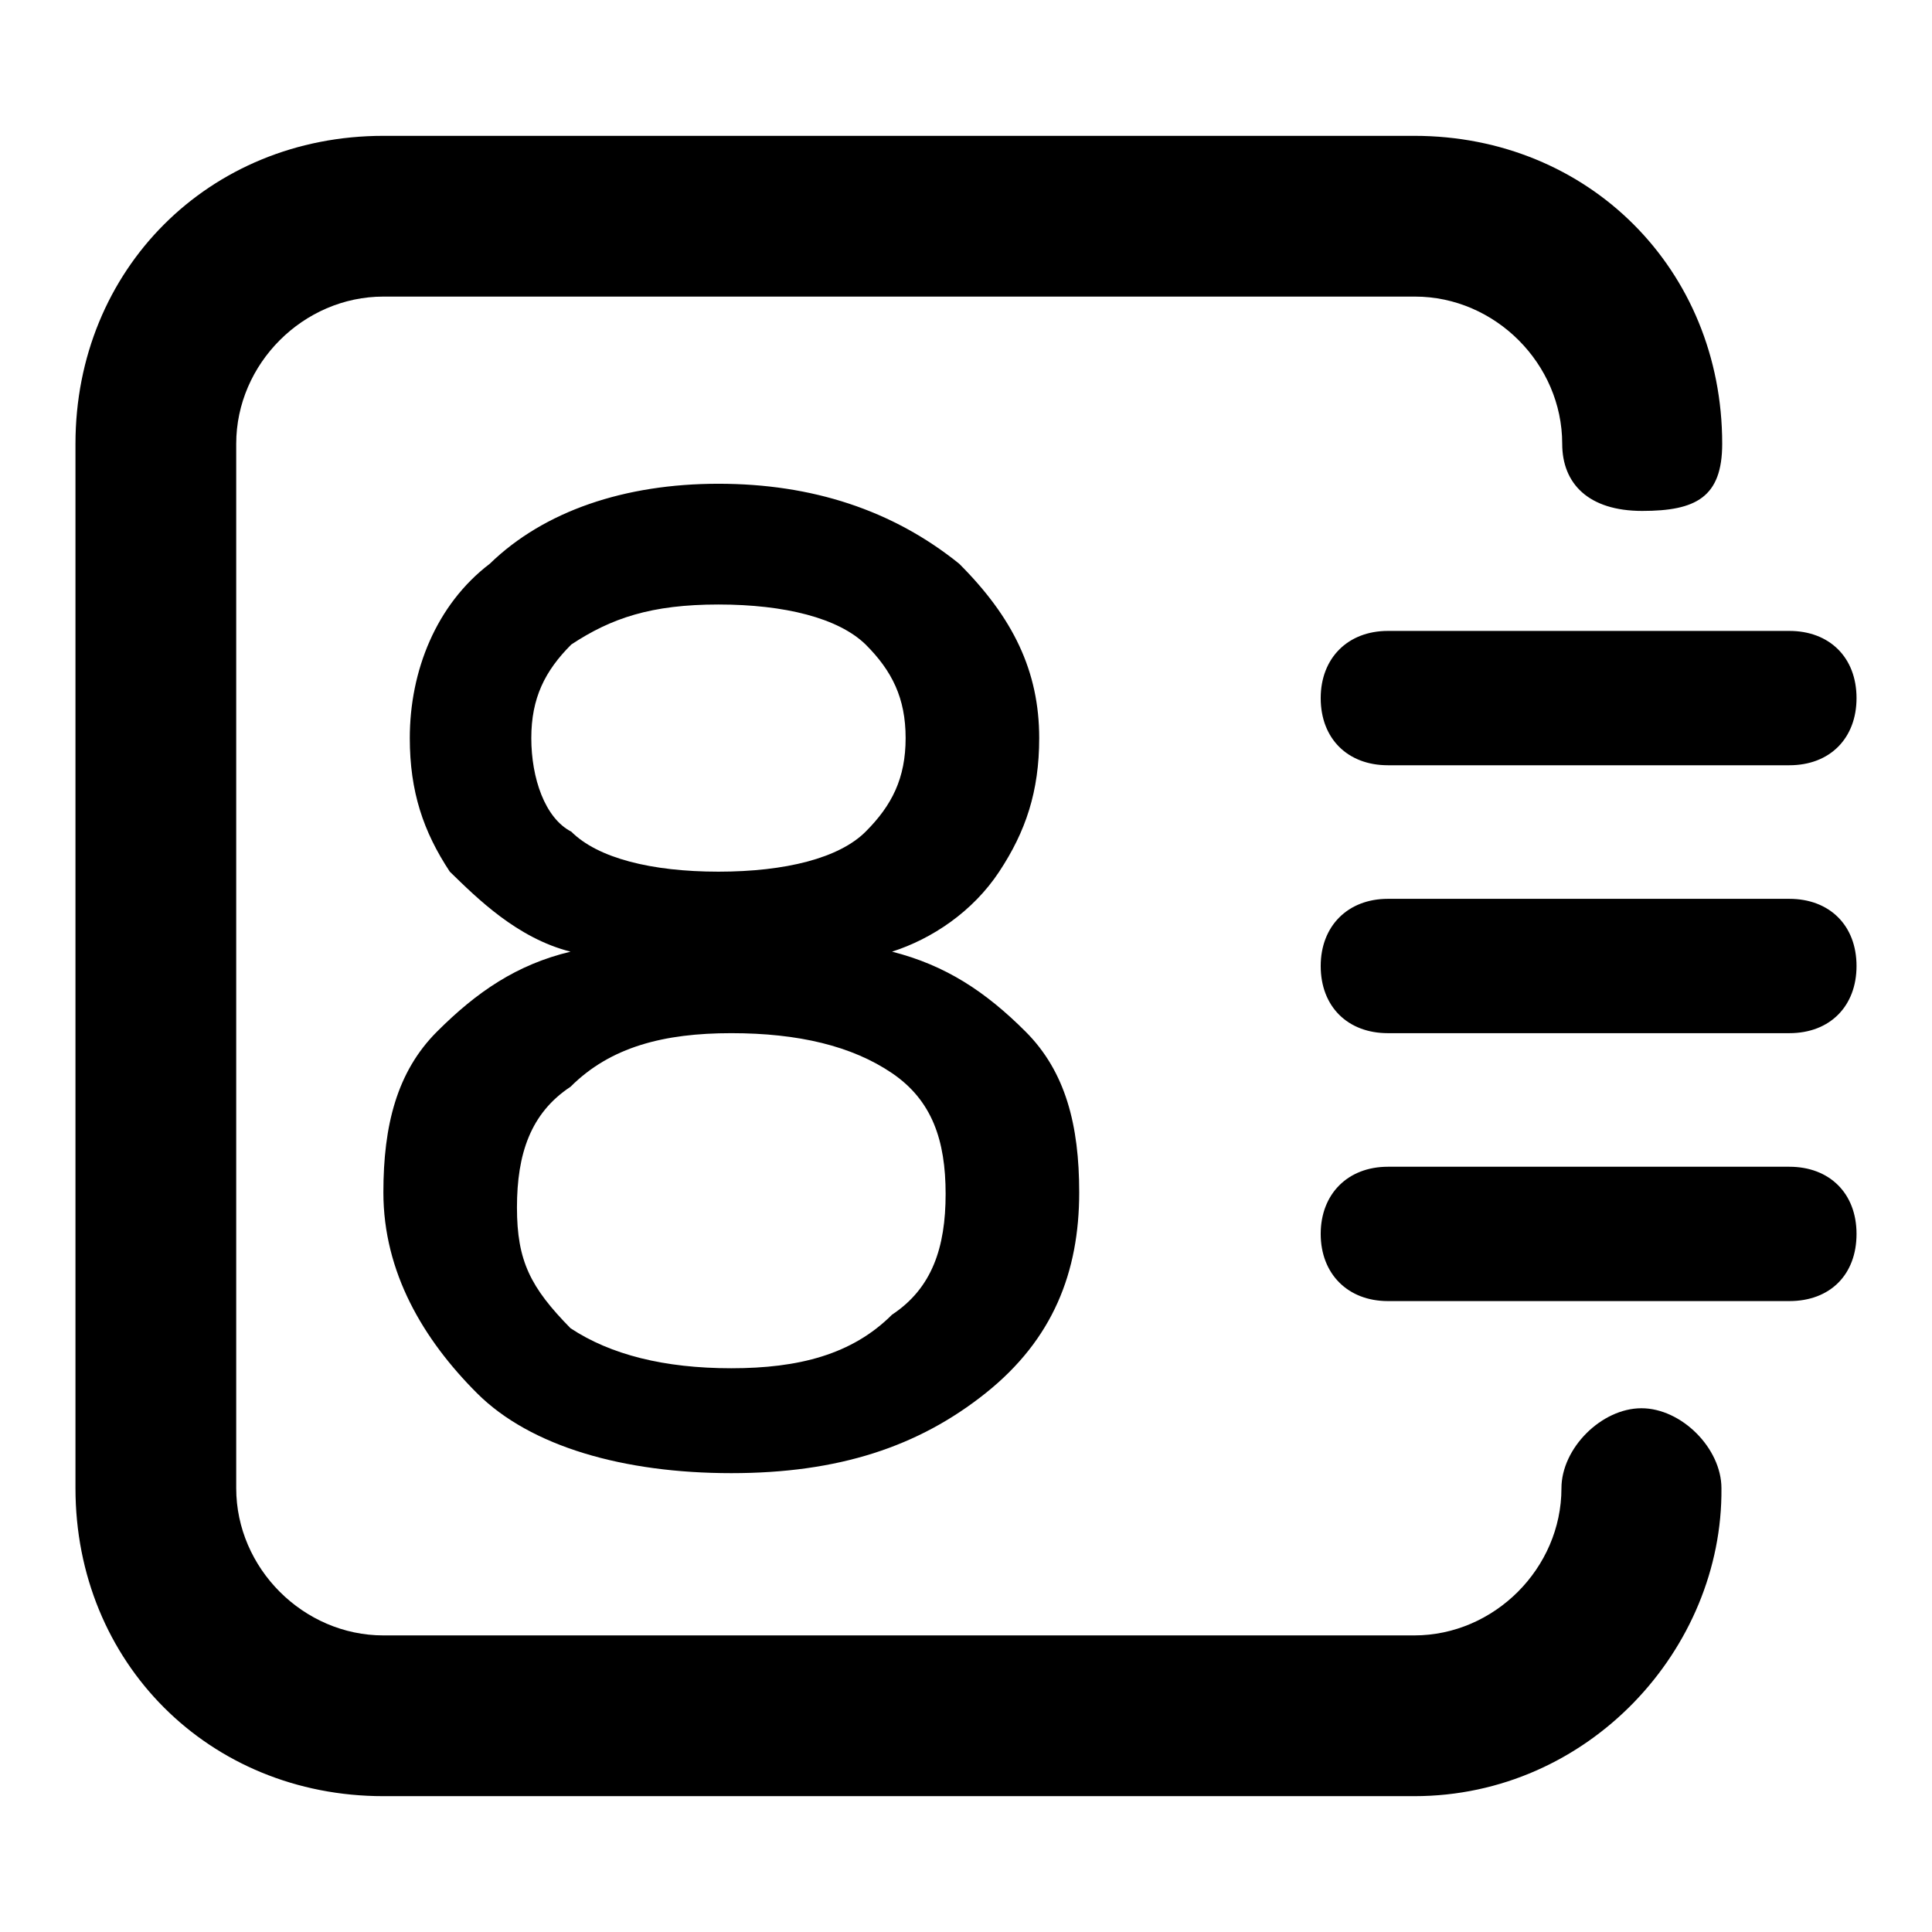
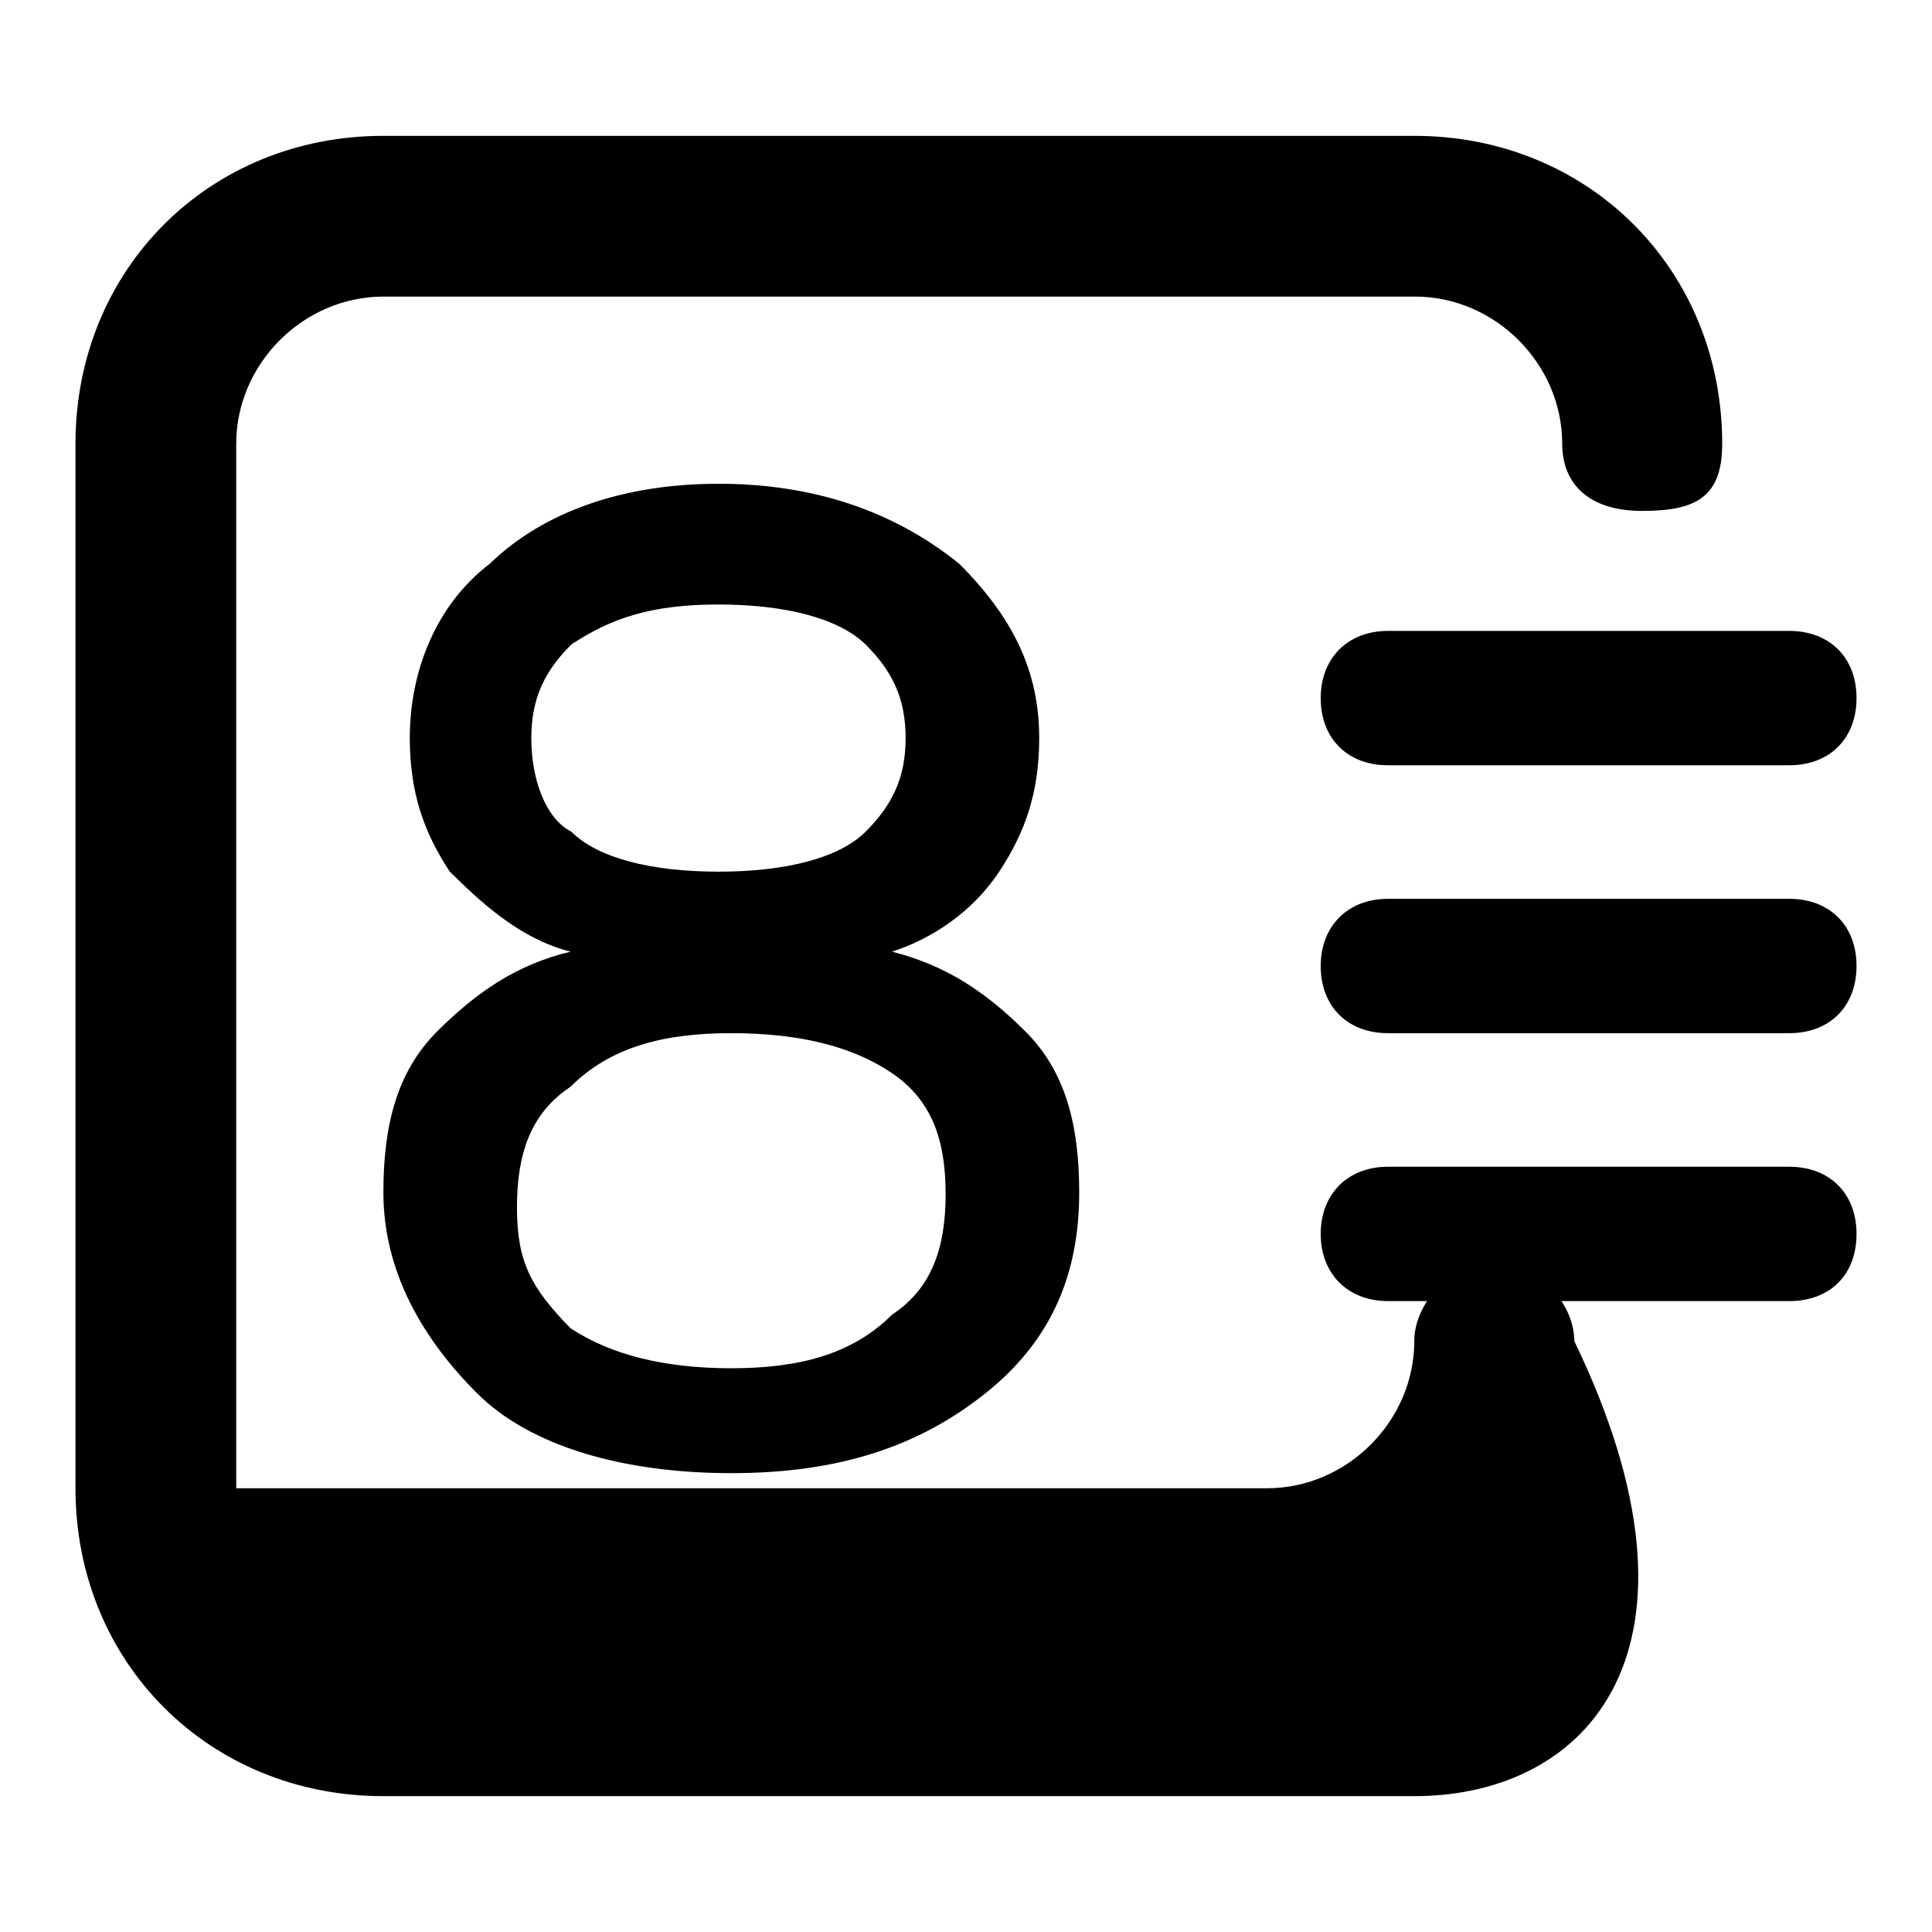
<svg xmlns="http://www.w3.org/2000/svg" version="1.1" x="0px" y="0px" viewBox="0 0 256 256" enable-background="new 0 0 256 256" xml:space="preserve">
  <g>
-     <path fill="#000000" d="M187.4,238H50.8C27.7,238,10,220.3,10,197.2V58.8C10,35.7,27.7,18,50.8,18h136.6 c23.1,0,40.8,17.7,40.8,40.8c0,7.1-3.5,8.9-10.6,8.9S207,64.1,207,58.8c0-10.6-8.9-19.5-19.5-19.5H50.8c-10.6,0-19.5,8.9-19.5,19.5 v138.4c0,10.6,8.9,19.5,19.5,19.5h136.6c10.6,0,19.5-8.9,19.5-19.5c0-5.3,5.3-10.6,10.6-10.6s10.6,5.3,10.6,10.6 C228.3,218.5,210.5,238,187.4,238L187.4,238z M183.9,83.6h53.2c5.3,0,8.9,3.5,8.9,8.9c0,5.3-3.5,8.9-8.9,8.9h-53.2 c-5.3,0-8.9-3.5-8.9-8.9C175,87.2,178.6,83.6,183.9,83.6z M183.9,119.1h53.2c5.3,0,8.9,3.5,8.9,8.9c0,5.3-3.5,8.9-8.9,8.9h-53.2 c-5.3,0-8.9-3.5-8.9-8.9C175,122.7,178.6,119.1,183.9,119.1z M183.9,154.6h53.2c5.3,0,8.9,3.5,8.9,8.9s-3.5,8.9-8.9,8.9h-53.2 c-5.3,0-8.9-3.6-8.9-8.9S178.6,154.6,183.9,154.6z M95.2,64.1c12.4,0,23.1,3.5,31.9,10.6c7.1,7.1,10.6,14.2,10.6,23.1 c0,7.1-1.8,12.4-5.3,17.7c-3.5,5.3-8.9,8.9-14.2,10.6c7.1,1.8,12.4,5.3,17.7,10.6c5.3,5.3,7.1,12.4,7.1,21.3 c0,10.6-3.5,19.5-12.4,26.6c-8.9,7.1-19.5,10.6-33.7,10.6c-14.2,0-26.6-3.5-33.7-10.6s-12.4-16-12.4-26.6c0-8.9,1.8-16,7.1-21.3 c5.3-5.3,10.6-8.9,17.7-10.6c-7.1-1.8-12.4-7.1-16-10.6c-3.5-5.3-5.3-10.6-5.3-17.7c0-8.9,3.5-17.7,10.6-23.1 C72.1,67.7,82.8,64.1,95.2,64.1z M95.2,80.1c-8.9,0-14.2,1.8-19.5,5.3c-3.5,3.5-5.3,7.1-5.3,12.4c0,5.3,1.8,10.6,5.3,12.4 c3.5,3.5,10.6,5.3,19.5,5.3s16-1.8,19.5-5.3c3.5-3.5,5.3-7.1,5.3-12.4c0-5.3-1.8-8.9-5.3-12.4C111.1,81.9,104,80.1,95.2,80.1z  M96.9,136.9c-8.9,0-16,1.8-21.3,7.1c-5.3,3.5-7.1,8.9-7.1,16c0,7.1,1.8,10.6,7.1,16c5.3,3.5,12.4,5.3,21.3,5.3s16-1.8,21.3-7.1 c5.3-3.5,7.1-8.9,7.1-16c0-7.1-1.8-12.4-7.1-16C112.9,138.6,105.8,136.9,96.9,136.9z" />
+     <path fill="#000000" d="M187.4,238H50.8C27.7,238,10,220.3,10,197.2V58.8C10,35.7,27.7,18,50.8,18h136.6 c23.1,0,40.8,17.7,40.8,40.8c0,7.1-3.5,8.9-10.6,8.9S207,64.1,207,58.8c0-10.6-8.9-19.5-19.5-19.5H50.8c-10.6,0-19.5,8.9-19.5,19.5 v138.4h136.6c10.6,0,19.5-8.9,19.5-19.5c0-5.3,5.3-10.6,10.6-10.6s10.6,5.3,10.6,10.6 C228.3,218.5,210.5,238,187.4,238L187.4,238z M183.9,83.6h53.2c5.3,0,8.9,3.5,8.9,8.9c0,5.3-3.5,8.9-8.9,8.9h-53.2 c-5.3,0-8.9-3.5-8.9-8.9C175,87.2,178.6,83.6,183.9,83.6z M183.9,119.1h53.2c5.3,0,8.9,3.5,8.9,8.9c0,5.3-3.5,8.9-8.9,8.9h-53.2 c-5.3,0-8.9-3.5-8.9-8.9C175,122.7,178.6,119.1,183.9,119.1z M183.9,154.6h53.2c5.3,0,8.9,3.5,8.9,8.9s-3.5,8.9-8.9,8.9h-53.2 c-5.3,0-8.9-3.6-8.9-8.9S178.6,154.6,183.9,154.6z M95.2,64.1c12.4,0,23.1,3.5,31.9,10.6c7.1,7.1,10.6,14.2,10.6,23.1 c0,7.1-1.8,12.4-5.3,17.7c-3.5,5.3-8.9,8.9-14.2,10.6c7.1,1.8,12.4,5.3,17.7,10.6c5.3,5.3,7.1,12.4,7.1,21.3 c0,10.6-3.5,19.5-12.4,26.6c-8.9,7.1-19.5,10.6-33.7,10.6c-14.2,0-26.6-3.5-33.7-10.6s-12.4-16-12.4-26.6c0-8.9,1.8-16,7.1-21.3 c5.3-5.3,10.6-8.9,17.7-10.6c-7.1-1.8-12.4-7.1-16-10.6c-3.5-5.3-5.3-10.6-5.3-17.7c0-8.9,3.5-17.7,10.6-23.1 C72.1,67.7,82.8,64.1,95.2,64.1z M95.2,80.1c-8.9,0-14.2,1.8-19.5,5.3c-3.5,3.5-5.3,7.1-5.3,12.4c0,5.3,1.8,10.6,5.3,12.4 c3.5,3.5,10.6,5.3,19.5,5.3s16-1.8,19.5-5.3c3.5-3.5,5.3-7.1,5.3-12.4c0-5.3-1.8-8.9-5.3-12.4C111.1,81.9,104,80.1,95.2,80.1z  M96.9,136.9c-8.9,0-16,1.8-21.3,7.1c-5.3,3.5-7.1,8.9-7.1,16c0,7.1,1.8,10.6,7.1,16c5.3,3.5,12.4,5.3,21.3,5.3s16-1.8,21.3-7.1 c5.3-3.5,7.1-8.9,7.1-16c0-7.1-1.8-12.4-7.1-16C112.9,138.6,105.8,136.9,96.9,136.9z" />
  </g>
</svg>